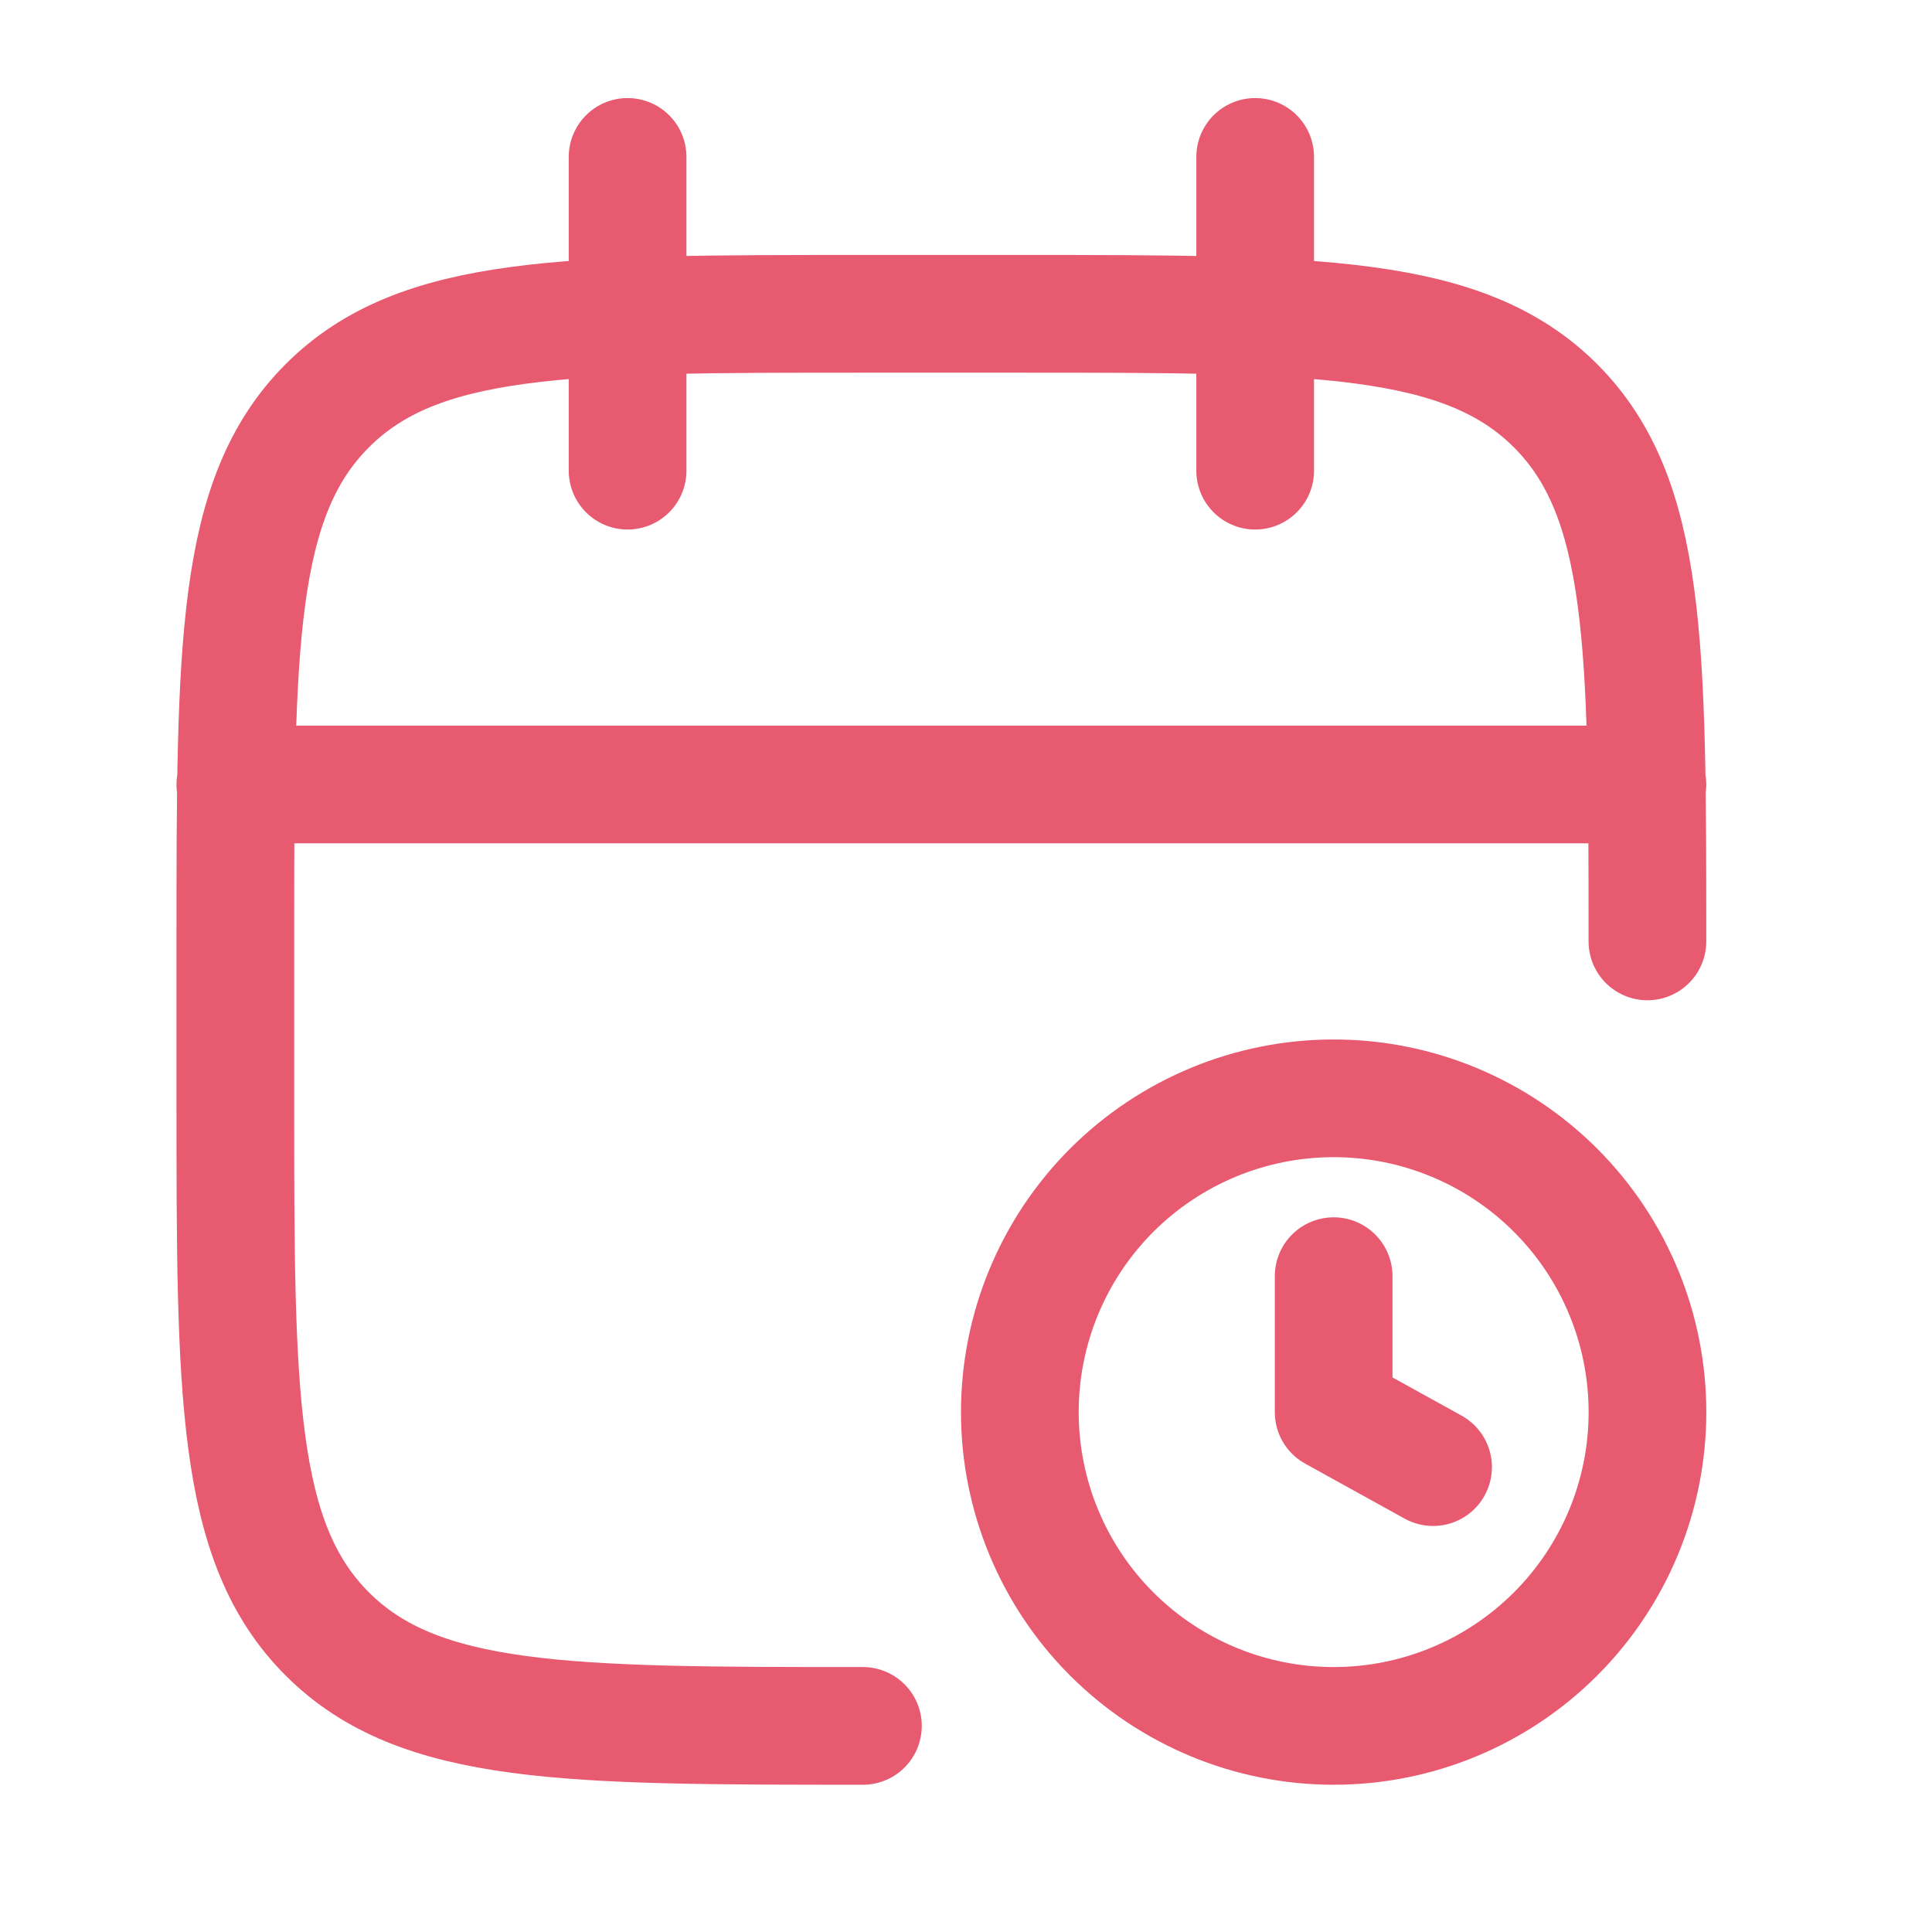
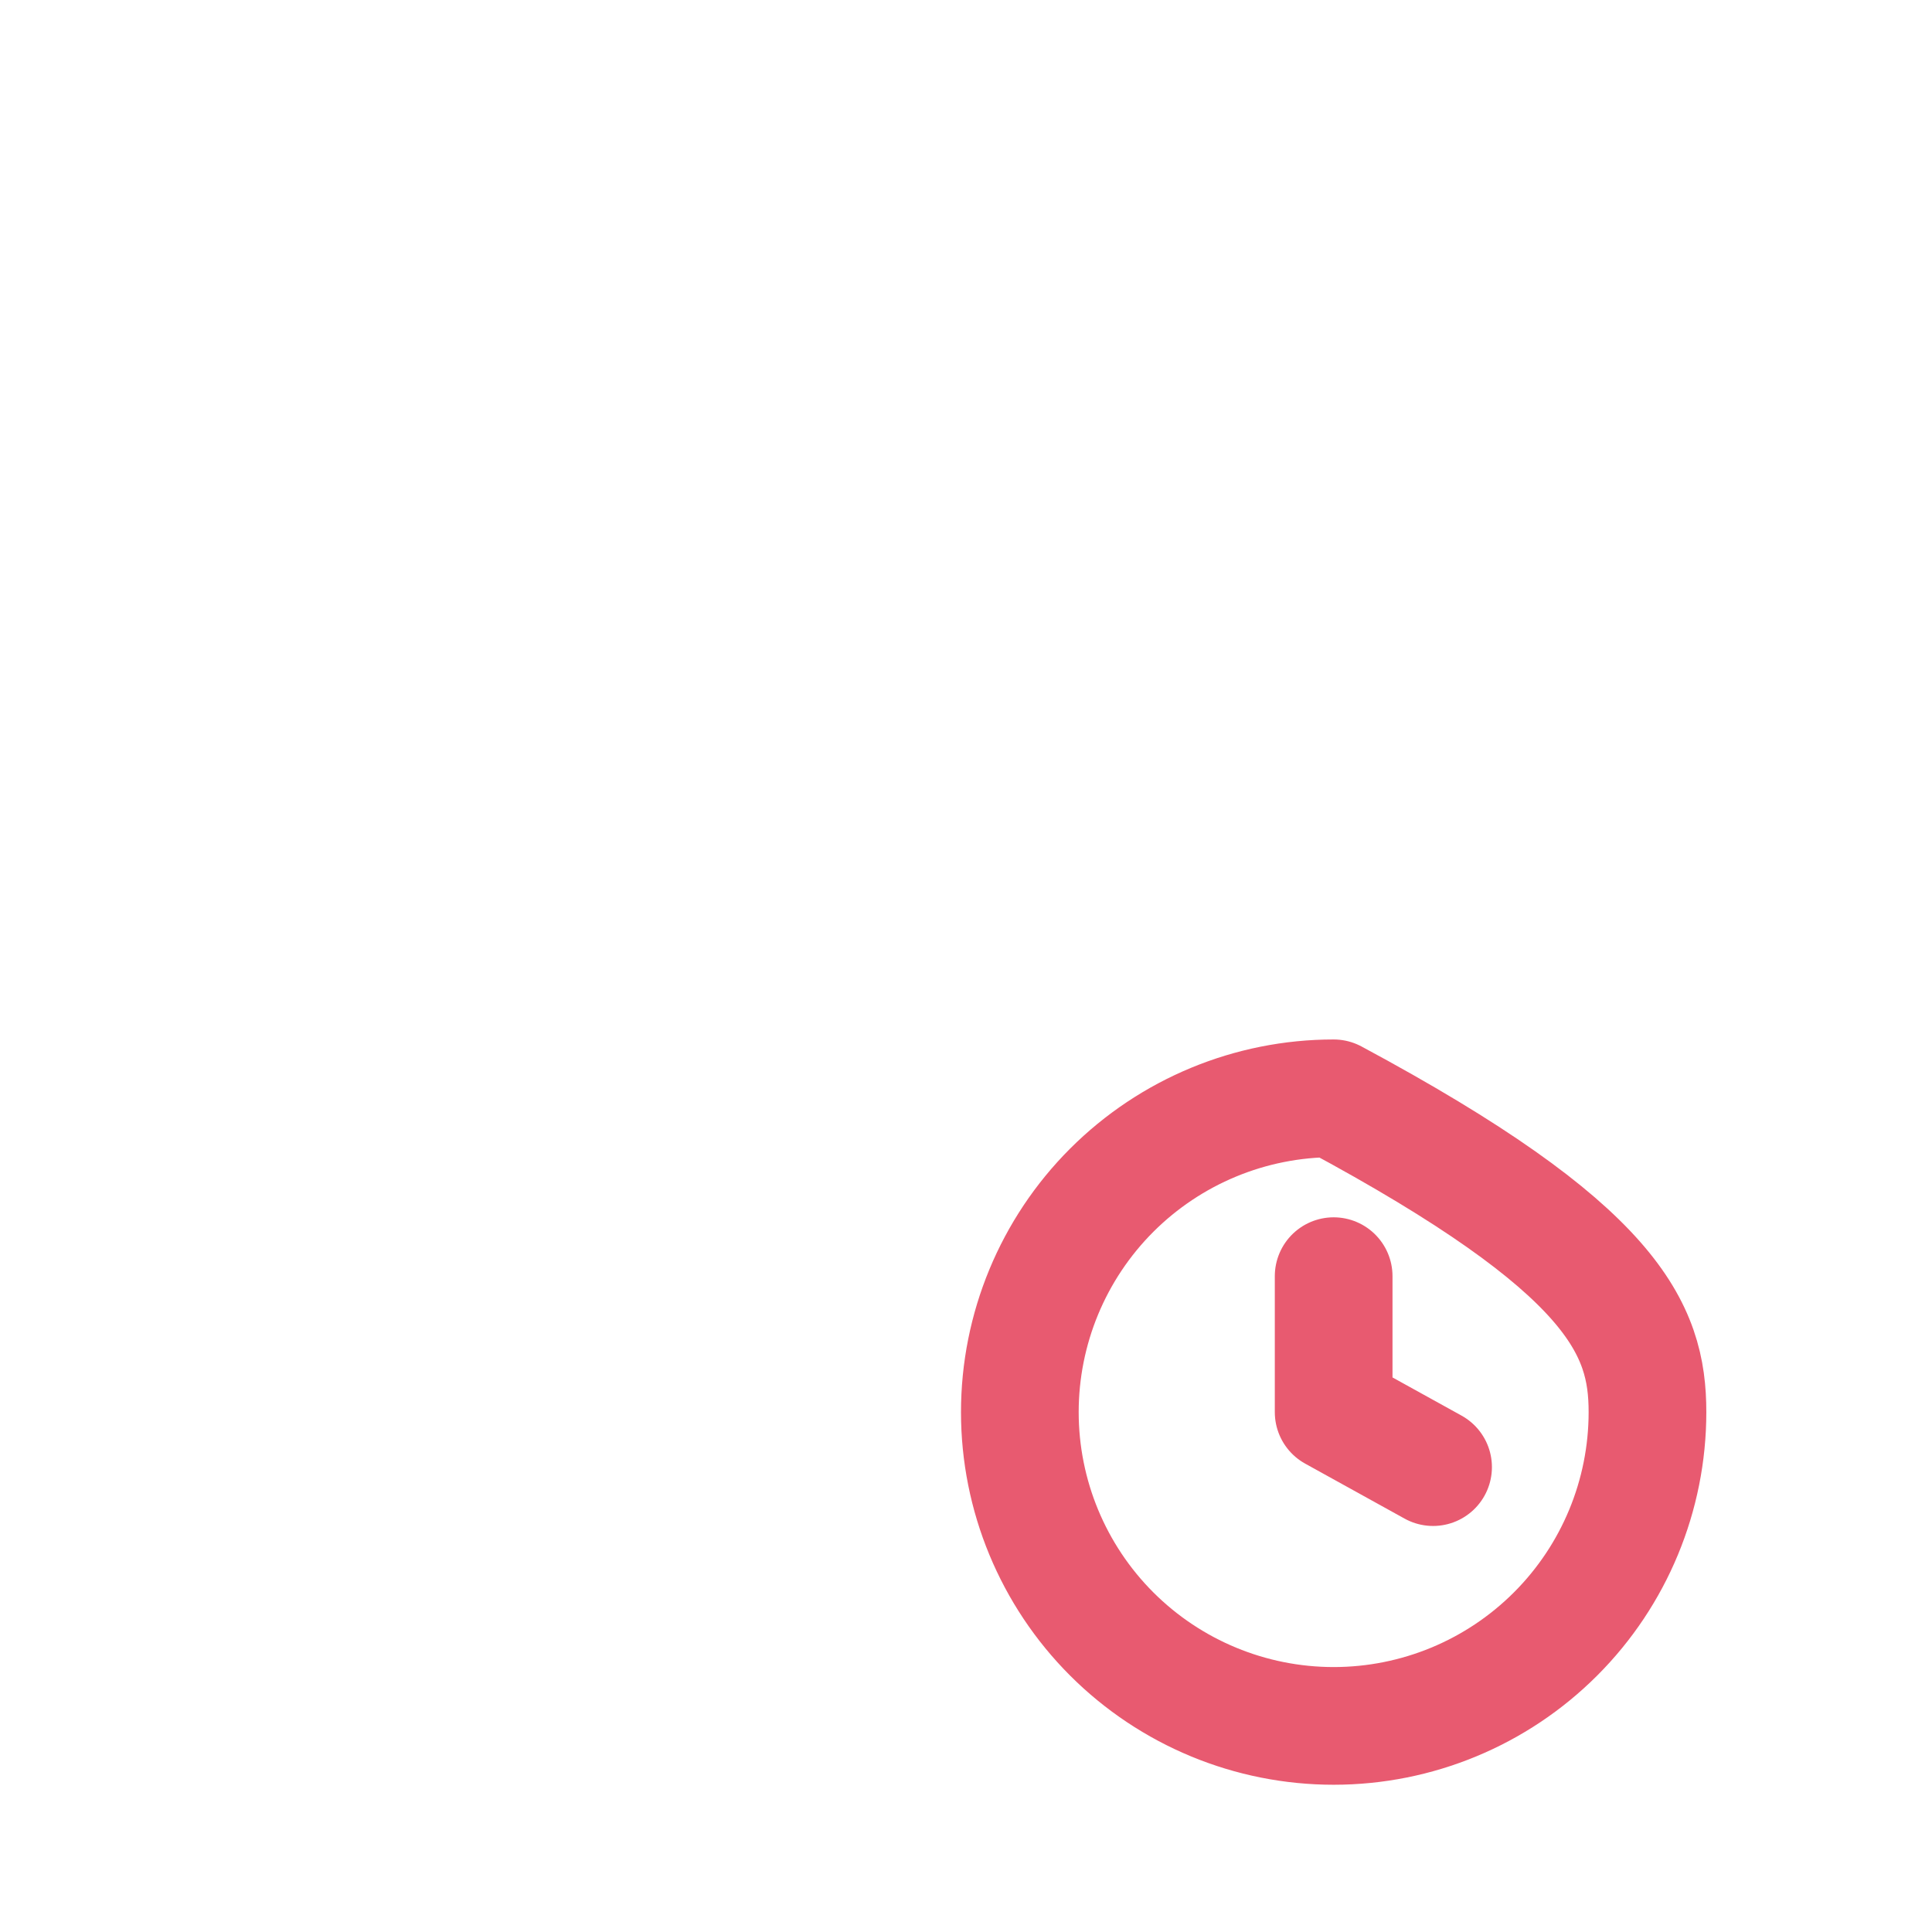
<svg xmlns="http://www.w3.org/2000/svg" width="37" height="37" viewBox="0 0 37 37" fill="none">
-   <path d="M24.038 3.005V9.014M12.019 3.005V9.014M31.55 18.029C31.55 12.363 31.55 9.53 29.79 7.77C28.029 6.011 25.197 6.01 19.531 6.01H16.526C10.861 6.01 8.027 6.01 6.268 7.77C4.508 9.531 4.507 12.363 4.507 18.029V21.034C4.507 26.7 4.507 29.533 6.268 31.292C8.029 33.052 10.861 33.053 16.526 33.053M4.507 15.024H31.55" stroke="#E85A70" stroke-width="2.254" stroke-linecap="round" stroke-linejoin="round" />
-   <path d="M27.445 28.097L25.541 27.044V24.44M31.551 27.044C31.551 28.637 30.918 30.166 29.79 31.293C28.663 32.42 27.135 33.053 25.541 33.053C23.947 33.053 22.419 32.42 21.291 31.293C20.164 30.166 19.531 28.637 19.531 27.044C19.531 25.45 20.164 23.921 21.291 22.794C22.419 21.667 23.947 21.034 25.541 21.034C27.135 21.034 28.663 21.667 29.79 22.794C30.918 23.921 31.551 25.45 31.551 27.044Z" stroke="#E85A70" stroke-width="2.254" stroke-linecap="round" stroke-linejoin="round" />
+   <path d="M27.445 28.097L25.541 27.044V24.44M31.551 27.044C31.551 28.637 30.918 30.166 29.79 31.293C28.663 32.42 27.135 33.053 25.541 33.053C23.947 33.053 22.419 32.42 21.291 31.293C20.164 30.166 19.531 28.637 19.531 27.044C19.531 25.45 20.164 23.921 21.291 22.794C22.419 21.667 23.947 21.034 25.541 21.034C30.918 23.921 31.551 25.45 31.551 27.044Z" stroke="#E85A70" stroke-width="2.254" stroke-linecap="round" stroke-linejoin="round" />
</svg>